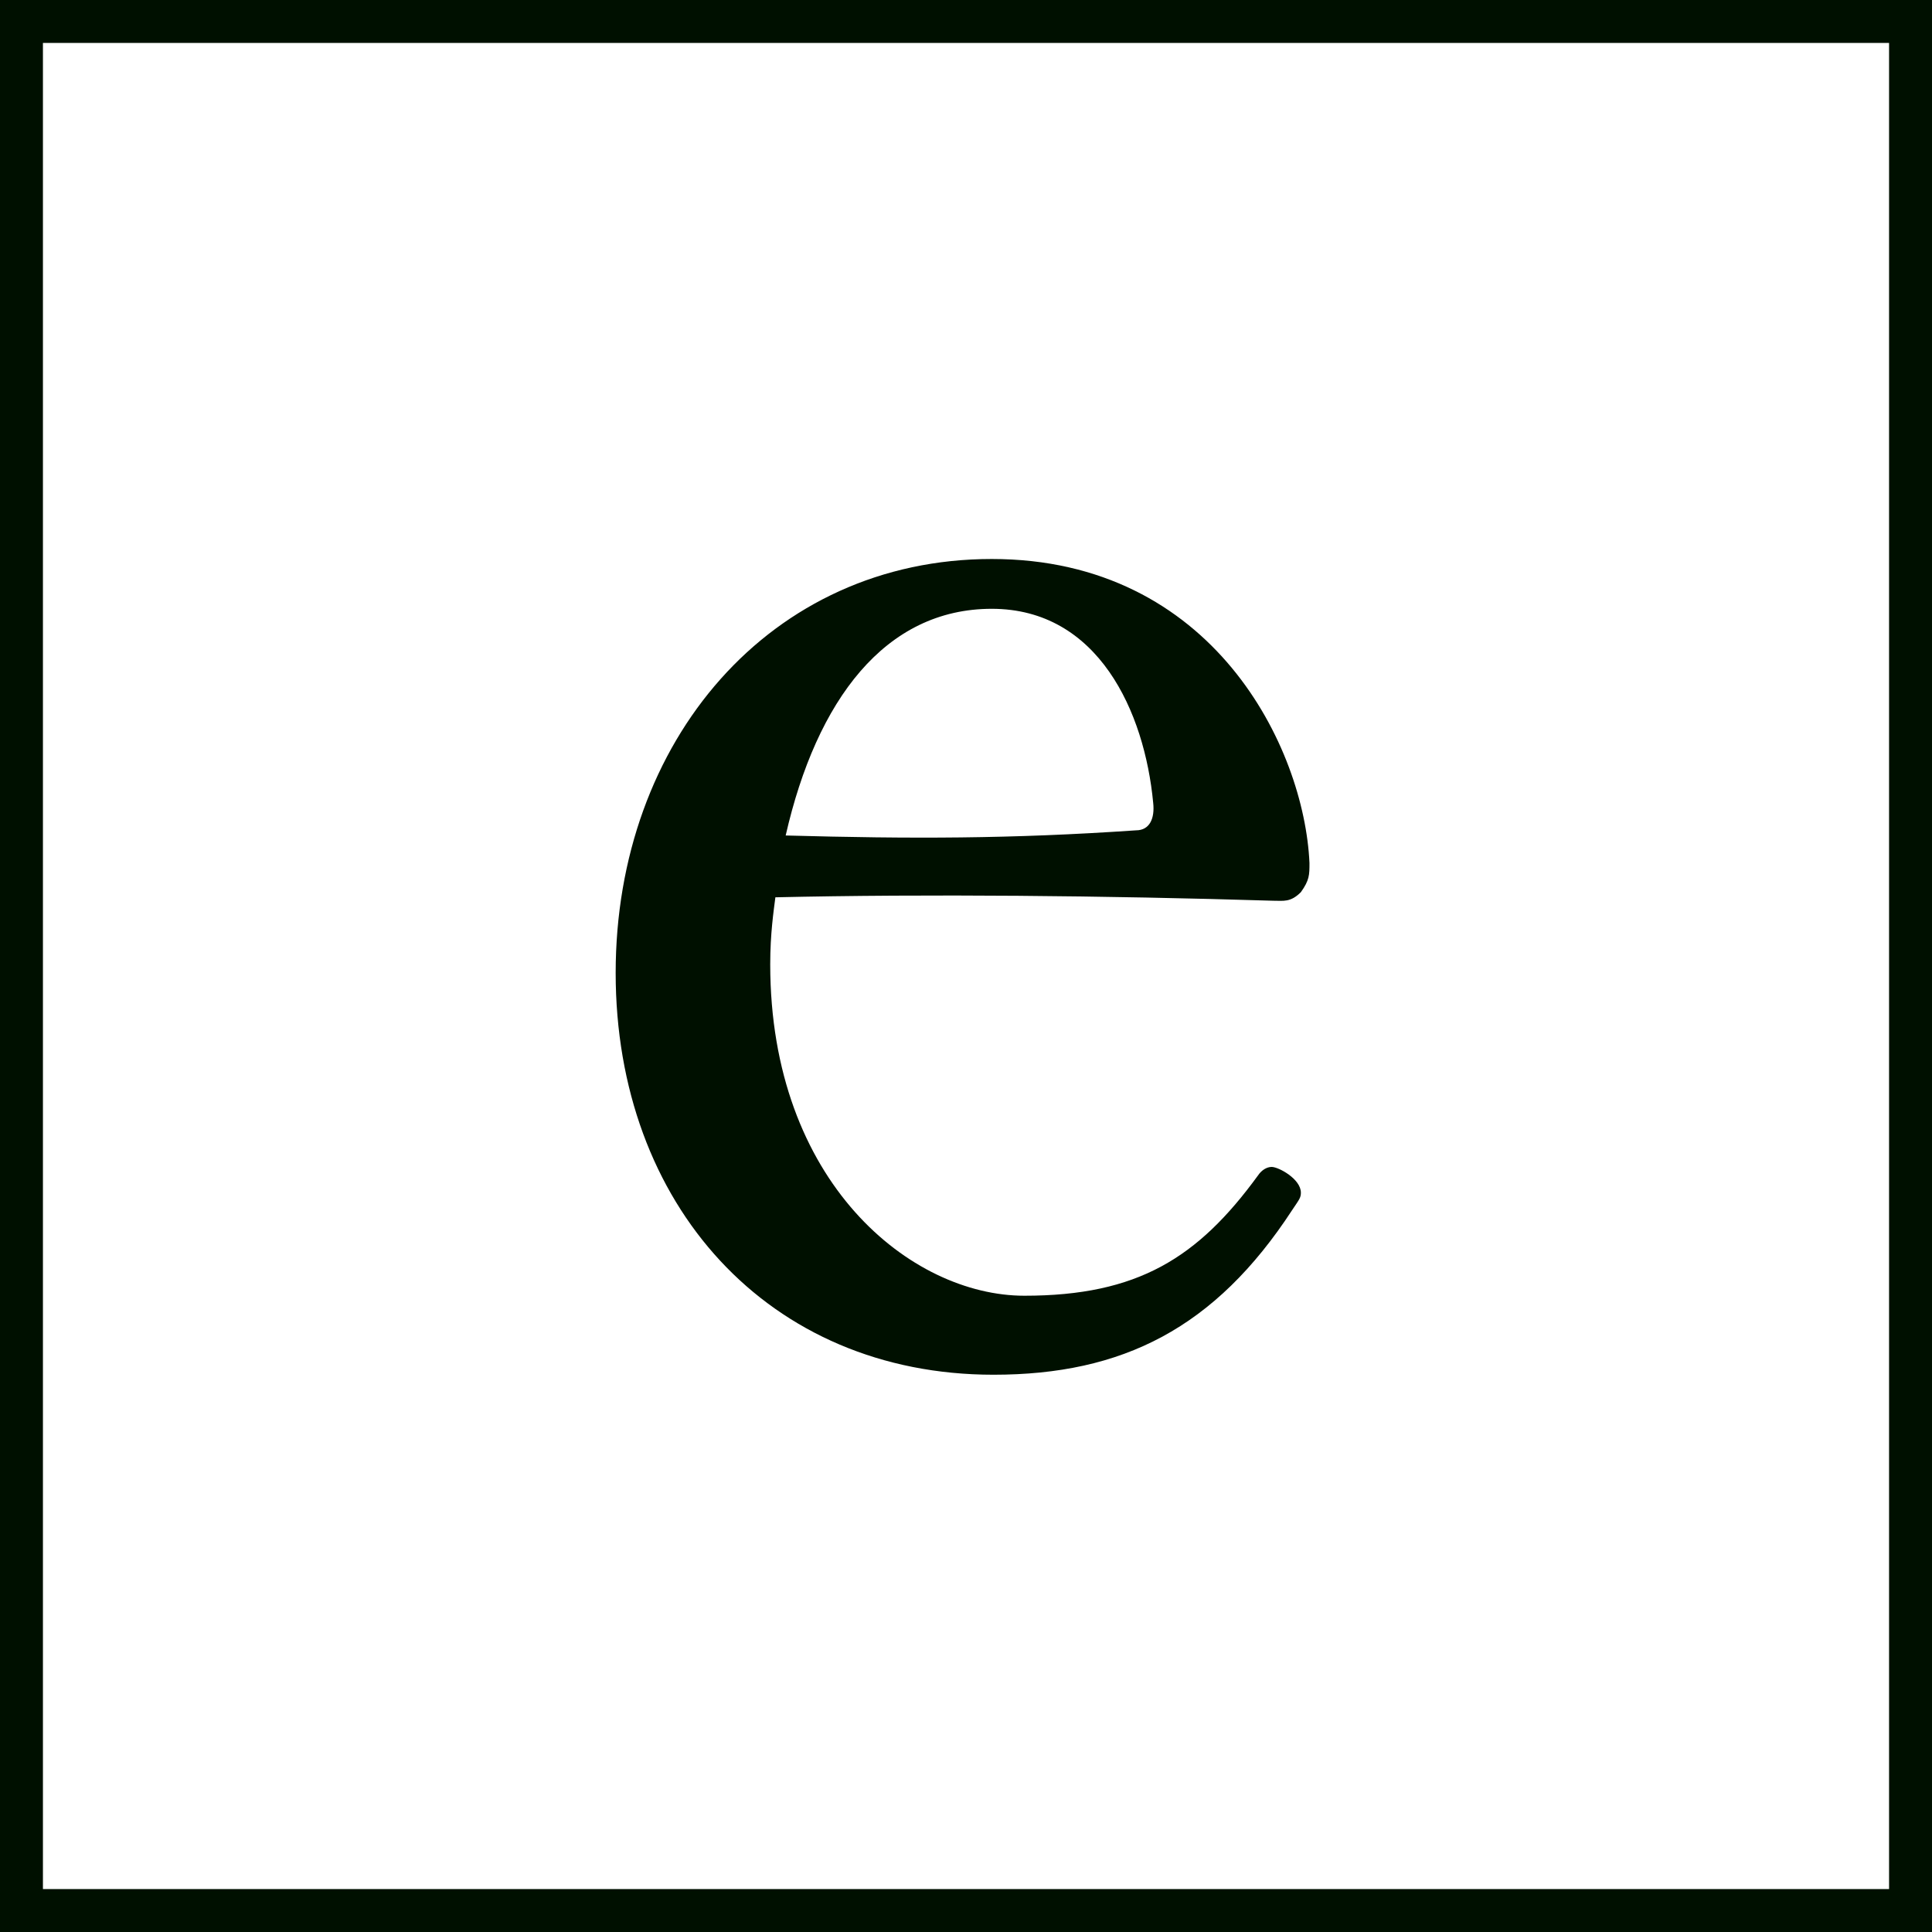
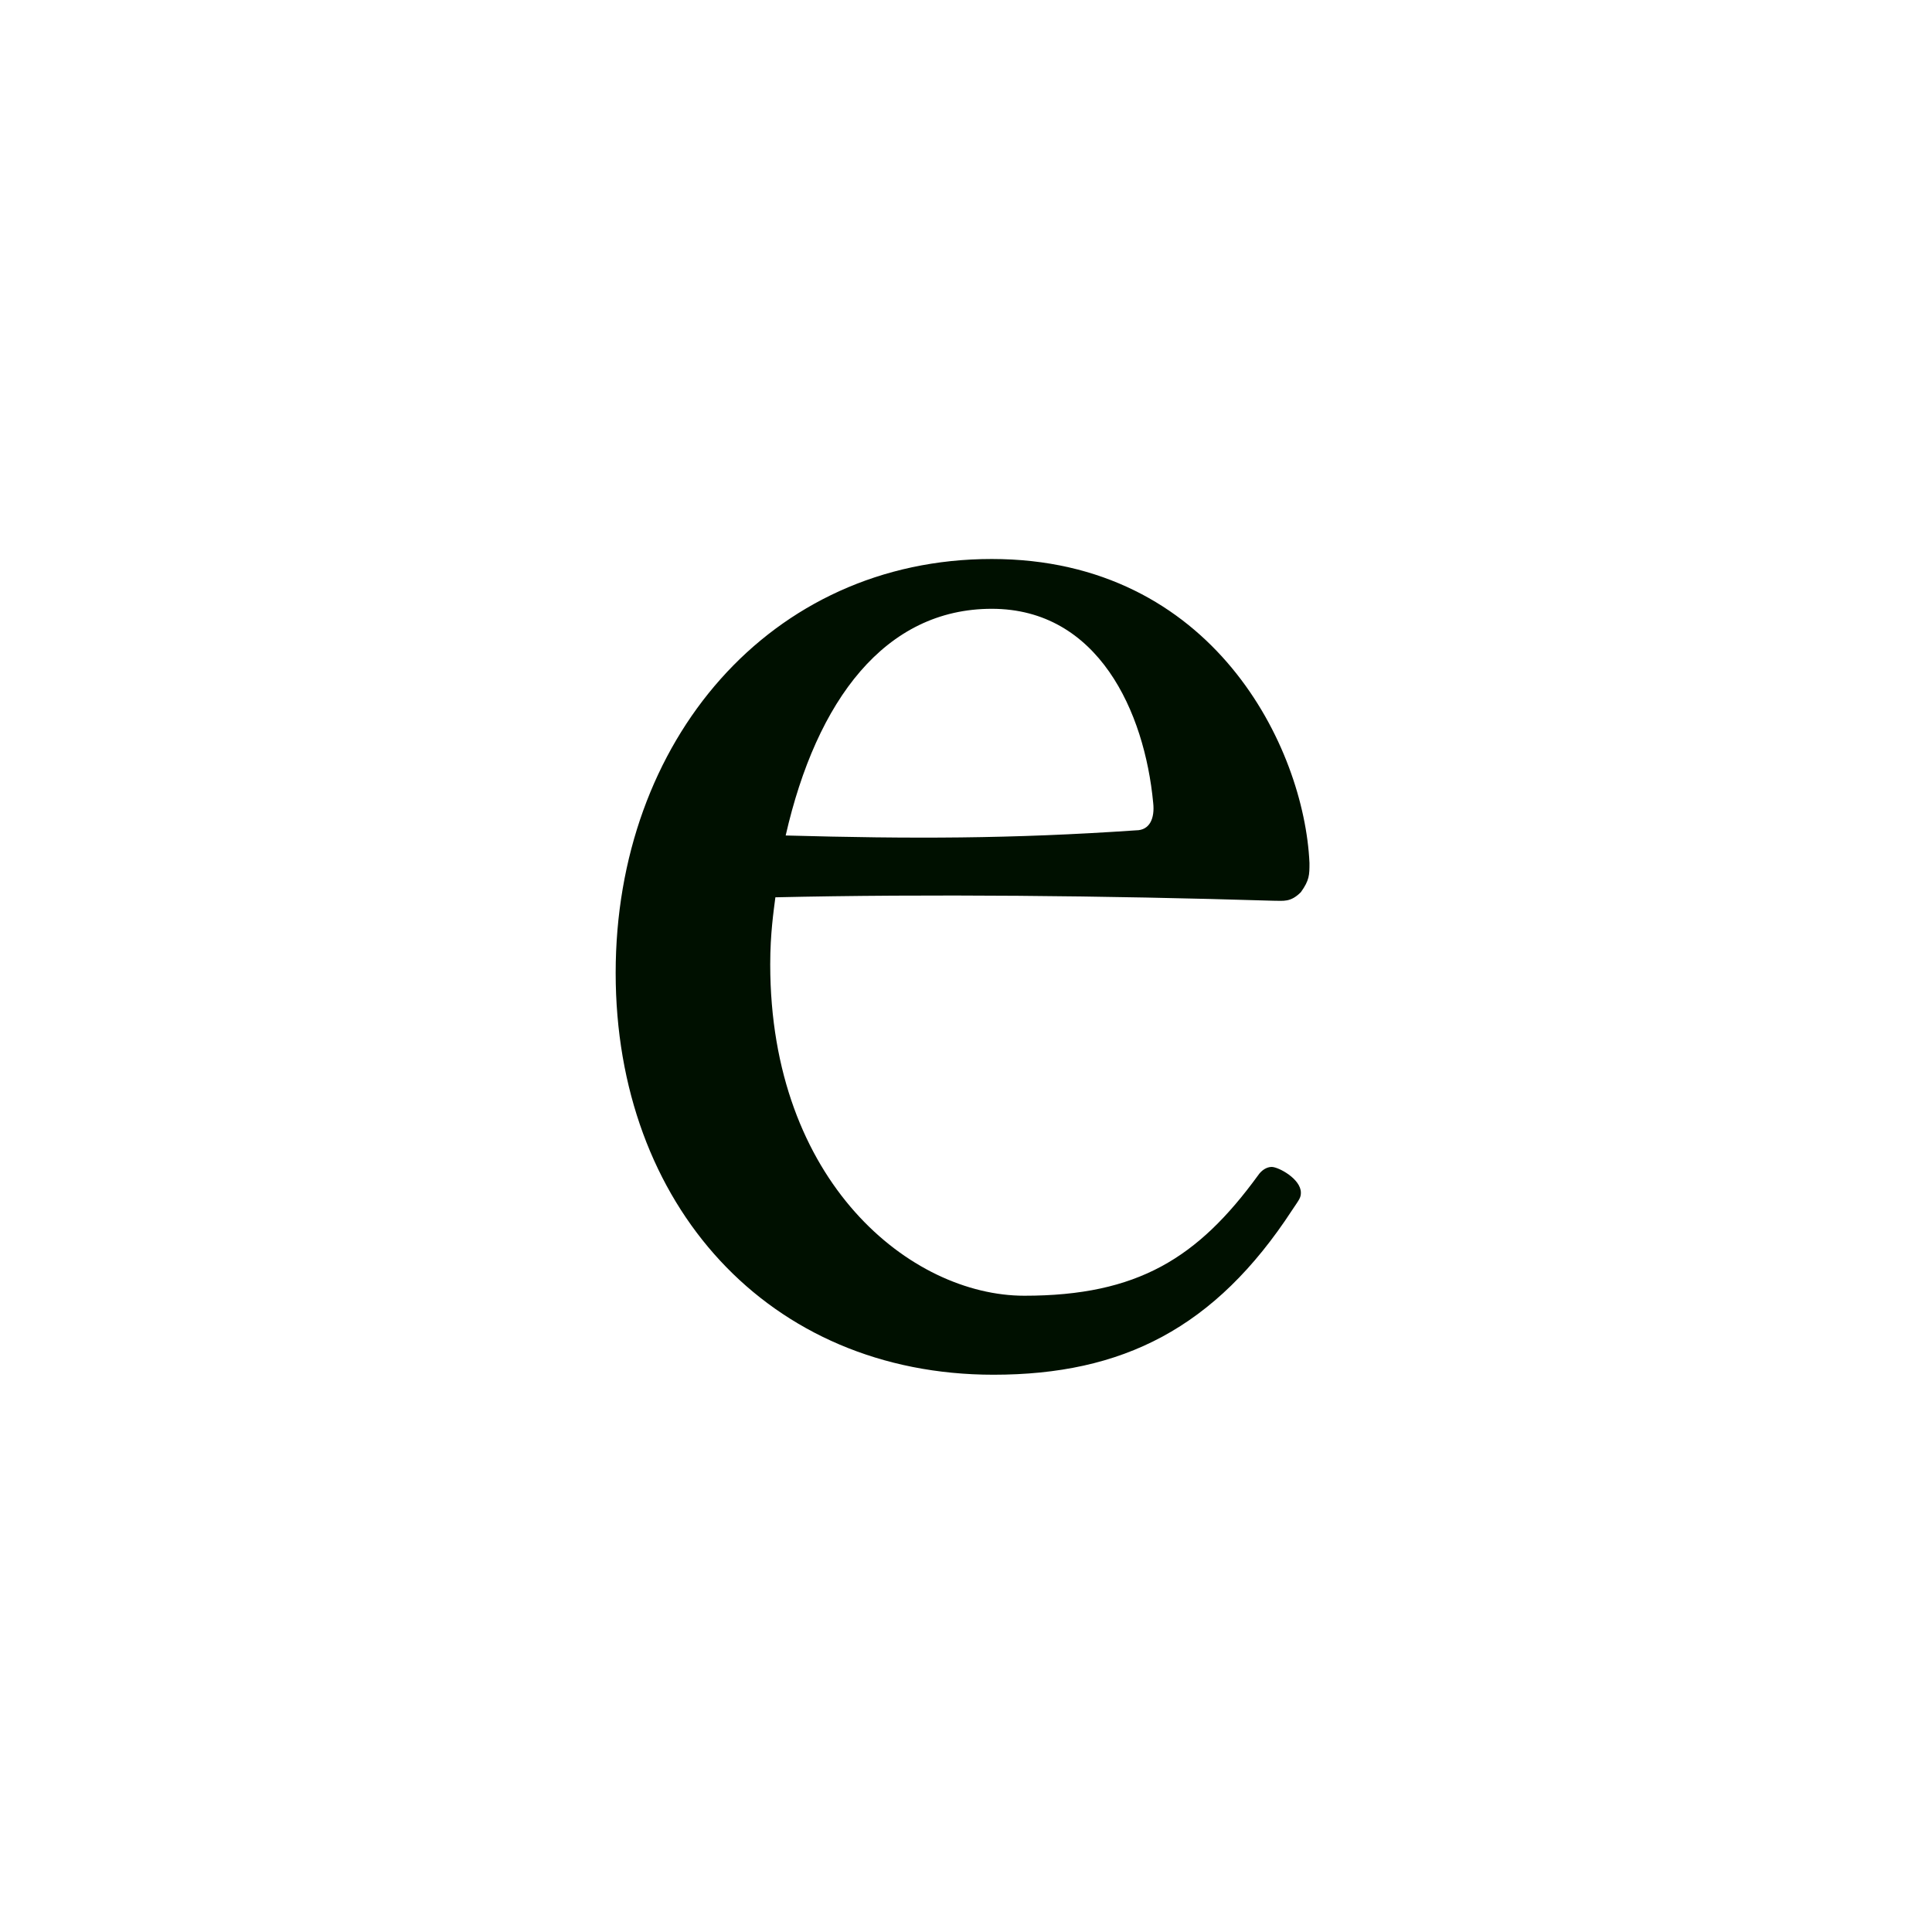
<svg xmlns="http://www.w3.org/2000/svg" id="design" viewBox="0 0 22.5 22.5">
  <defs>
    <style>
      .cls-1 {
        fill: #001000;
      }

      .cls-2 {
        fill: none;
        stroke: #001000;
        stroke-miterlimit: 10;
        stroke-width: .5px;
      }
    </style>
  </defs>
-   <rect class="cls-2" x=".25" y=".25" width="22" height="22" />
  <path class="cls-1" d="m8.97,11.23c0,2.54,1.64,3.86,2.96,3.86s2.02-.44,2.72-1.4c.04-.06.1-.1.16-.1.08,0,.34.14.34.3,0,.06-.02.08-.1.2-.9,1.38-1.98,1.92-3.48,1.92-2.62,0-4.4-1.98-4.4-4.68s1.8-4.82,4.38-4.82,3.64,2.2,3.7,3.54c0,.14,0,.2-.1.34-.12.12-.2.1-.32.1-1.96-.06-4.04-.08-5.8-.04-.02.16-.06.42-.06.78Zm4.26-1.56c.16,0,.22-.14.2-.32-.1-1.06-.64-2.26-1.88-2.26s-2.04,1.06-2.4,2.64c1.46.04,2.62.04,4.08-.06Z" />
</svg>